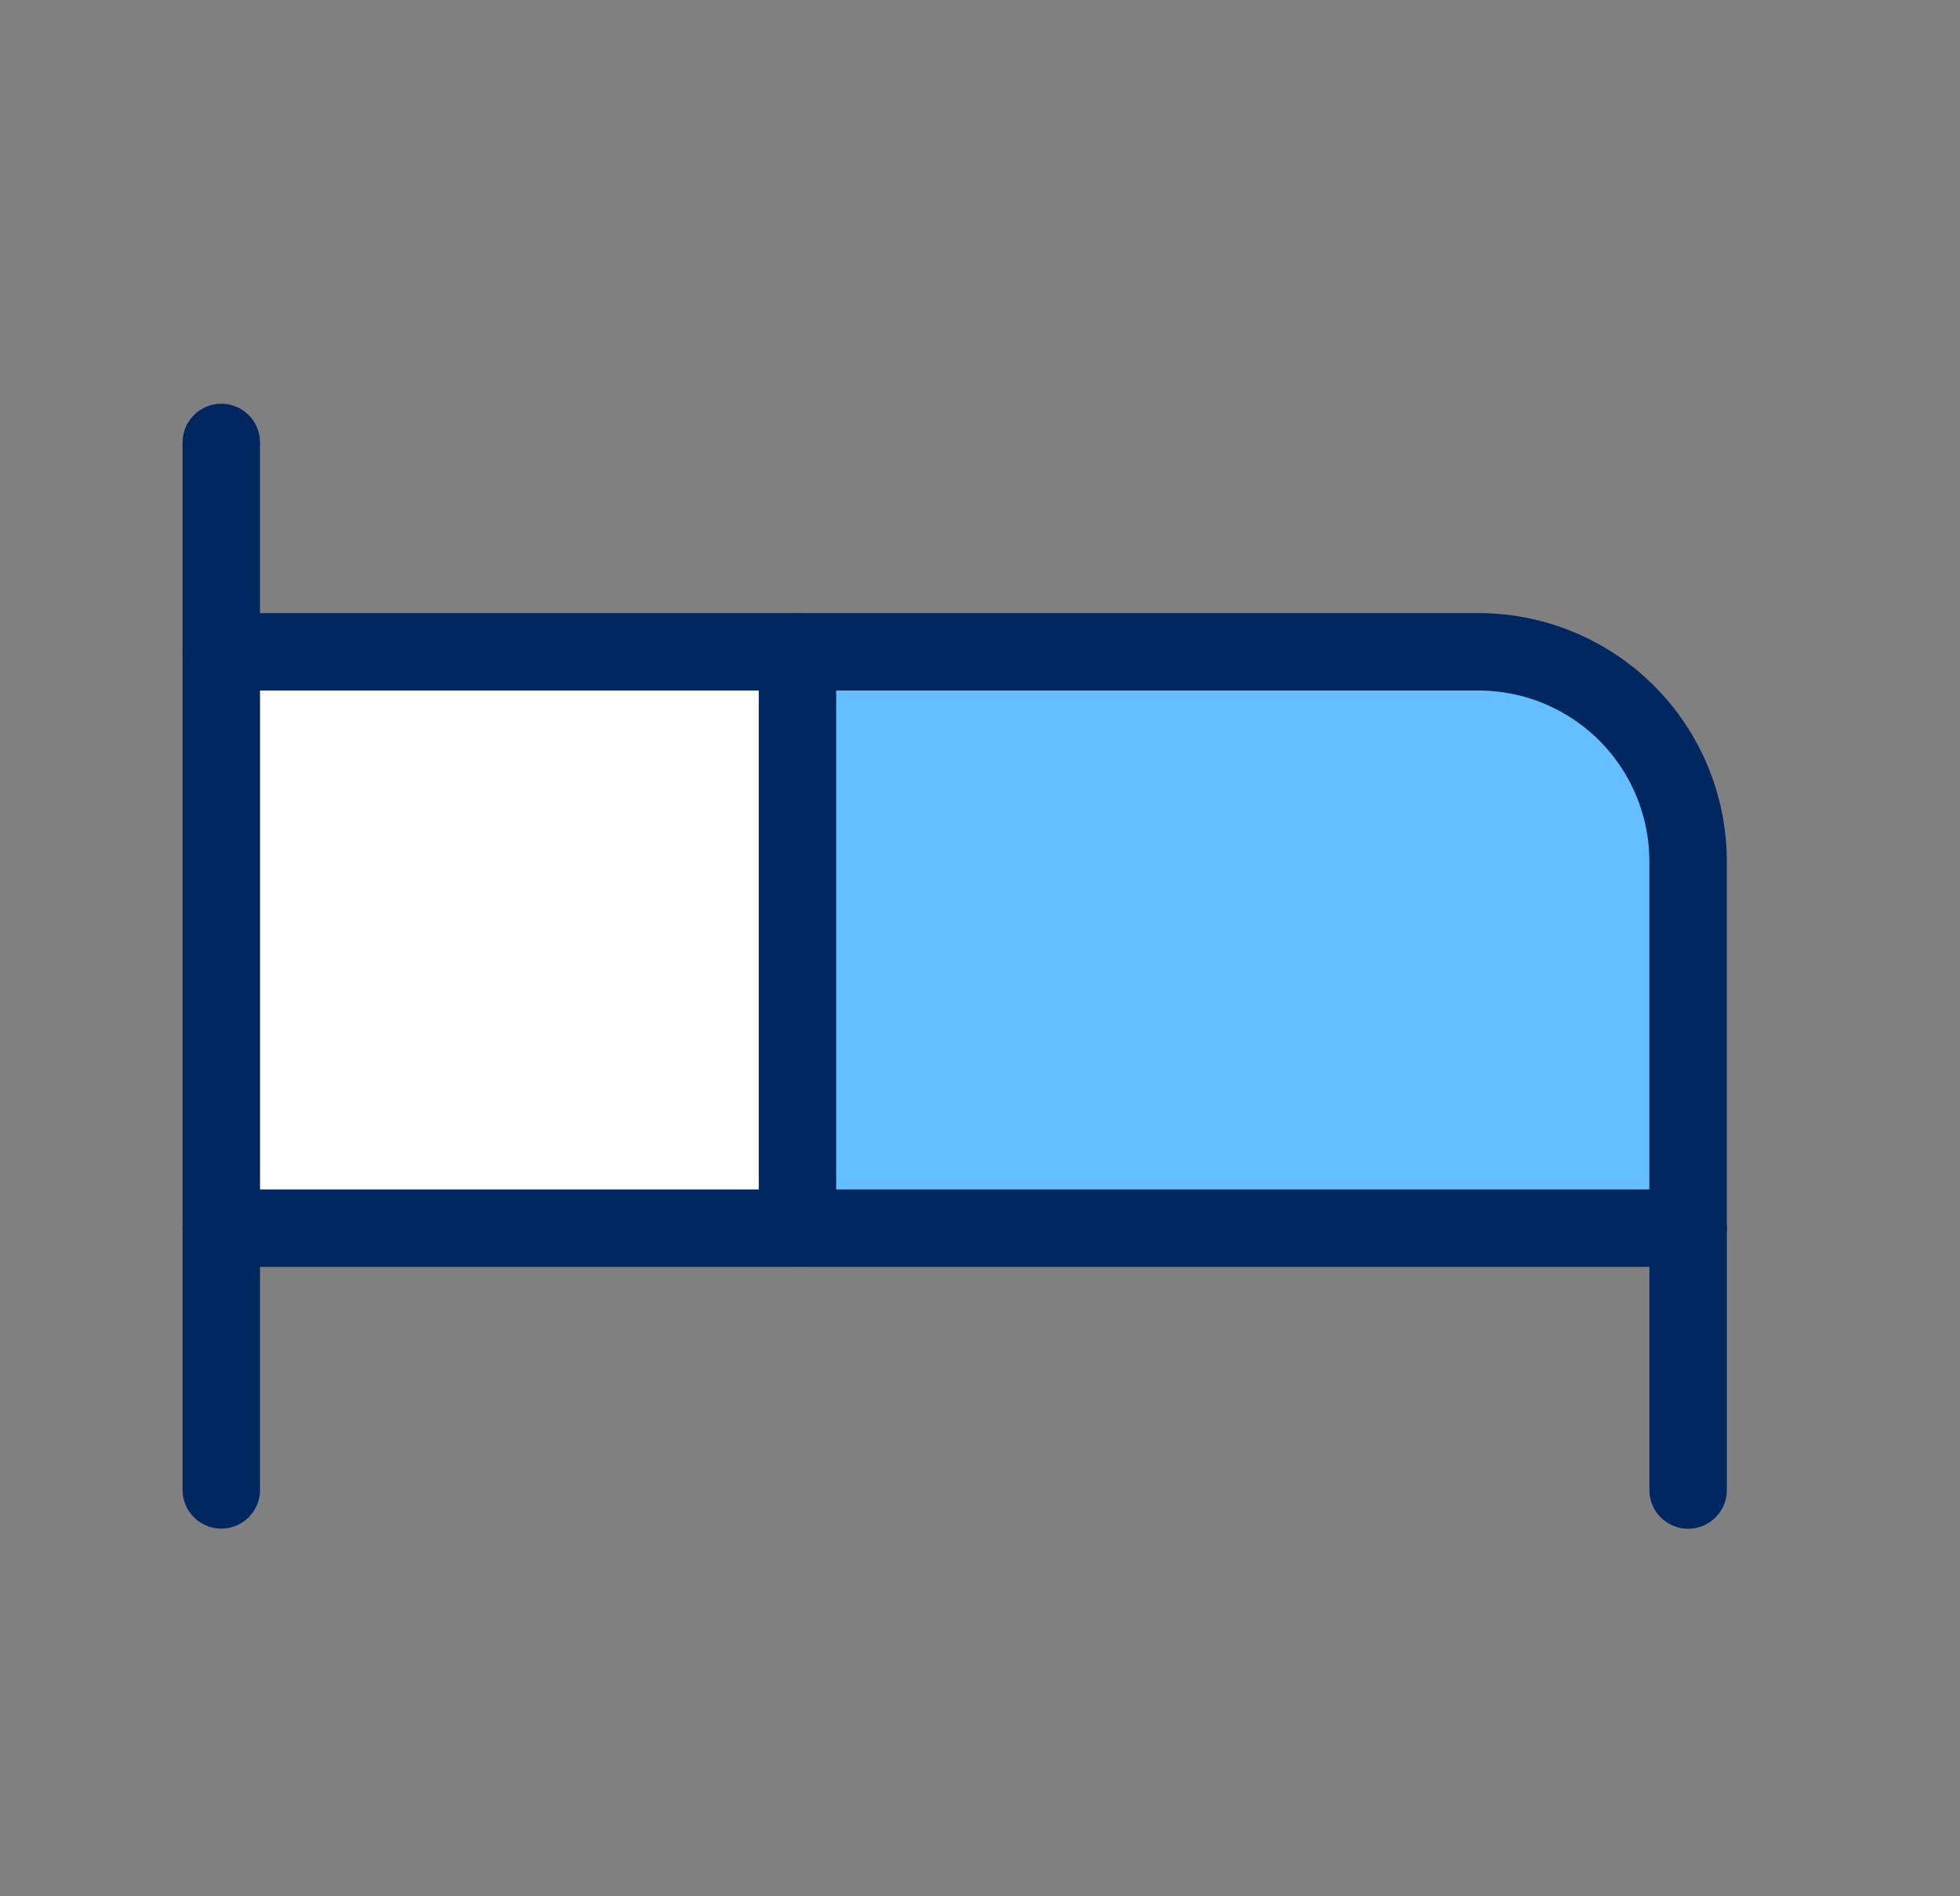
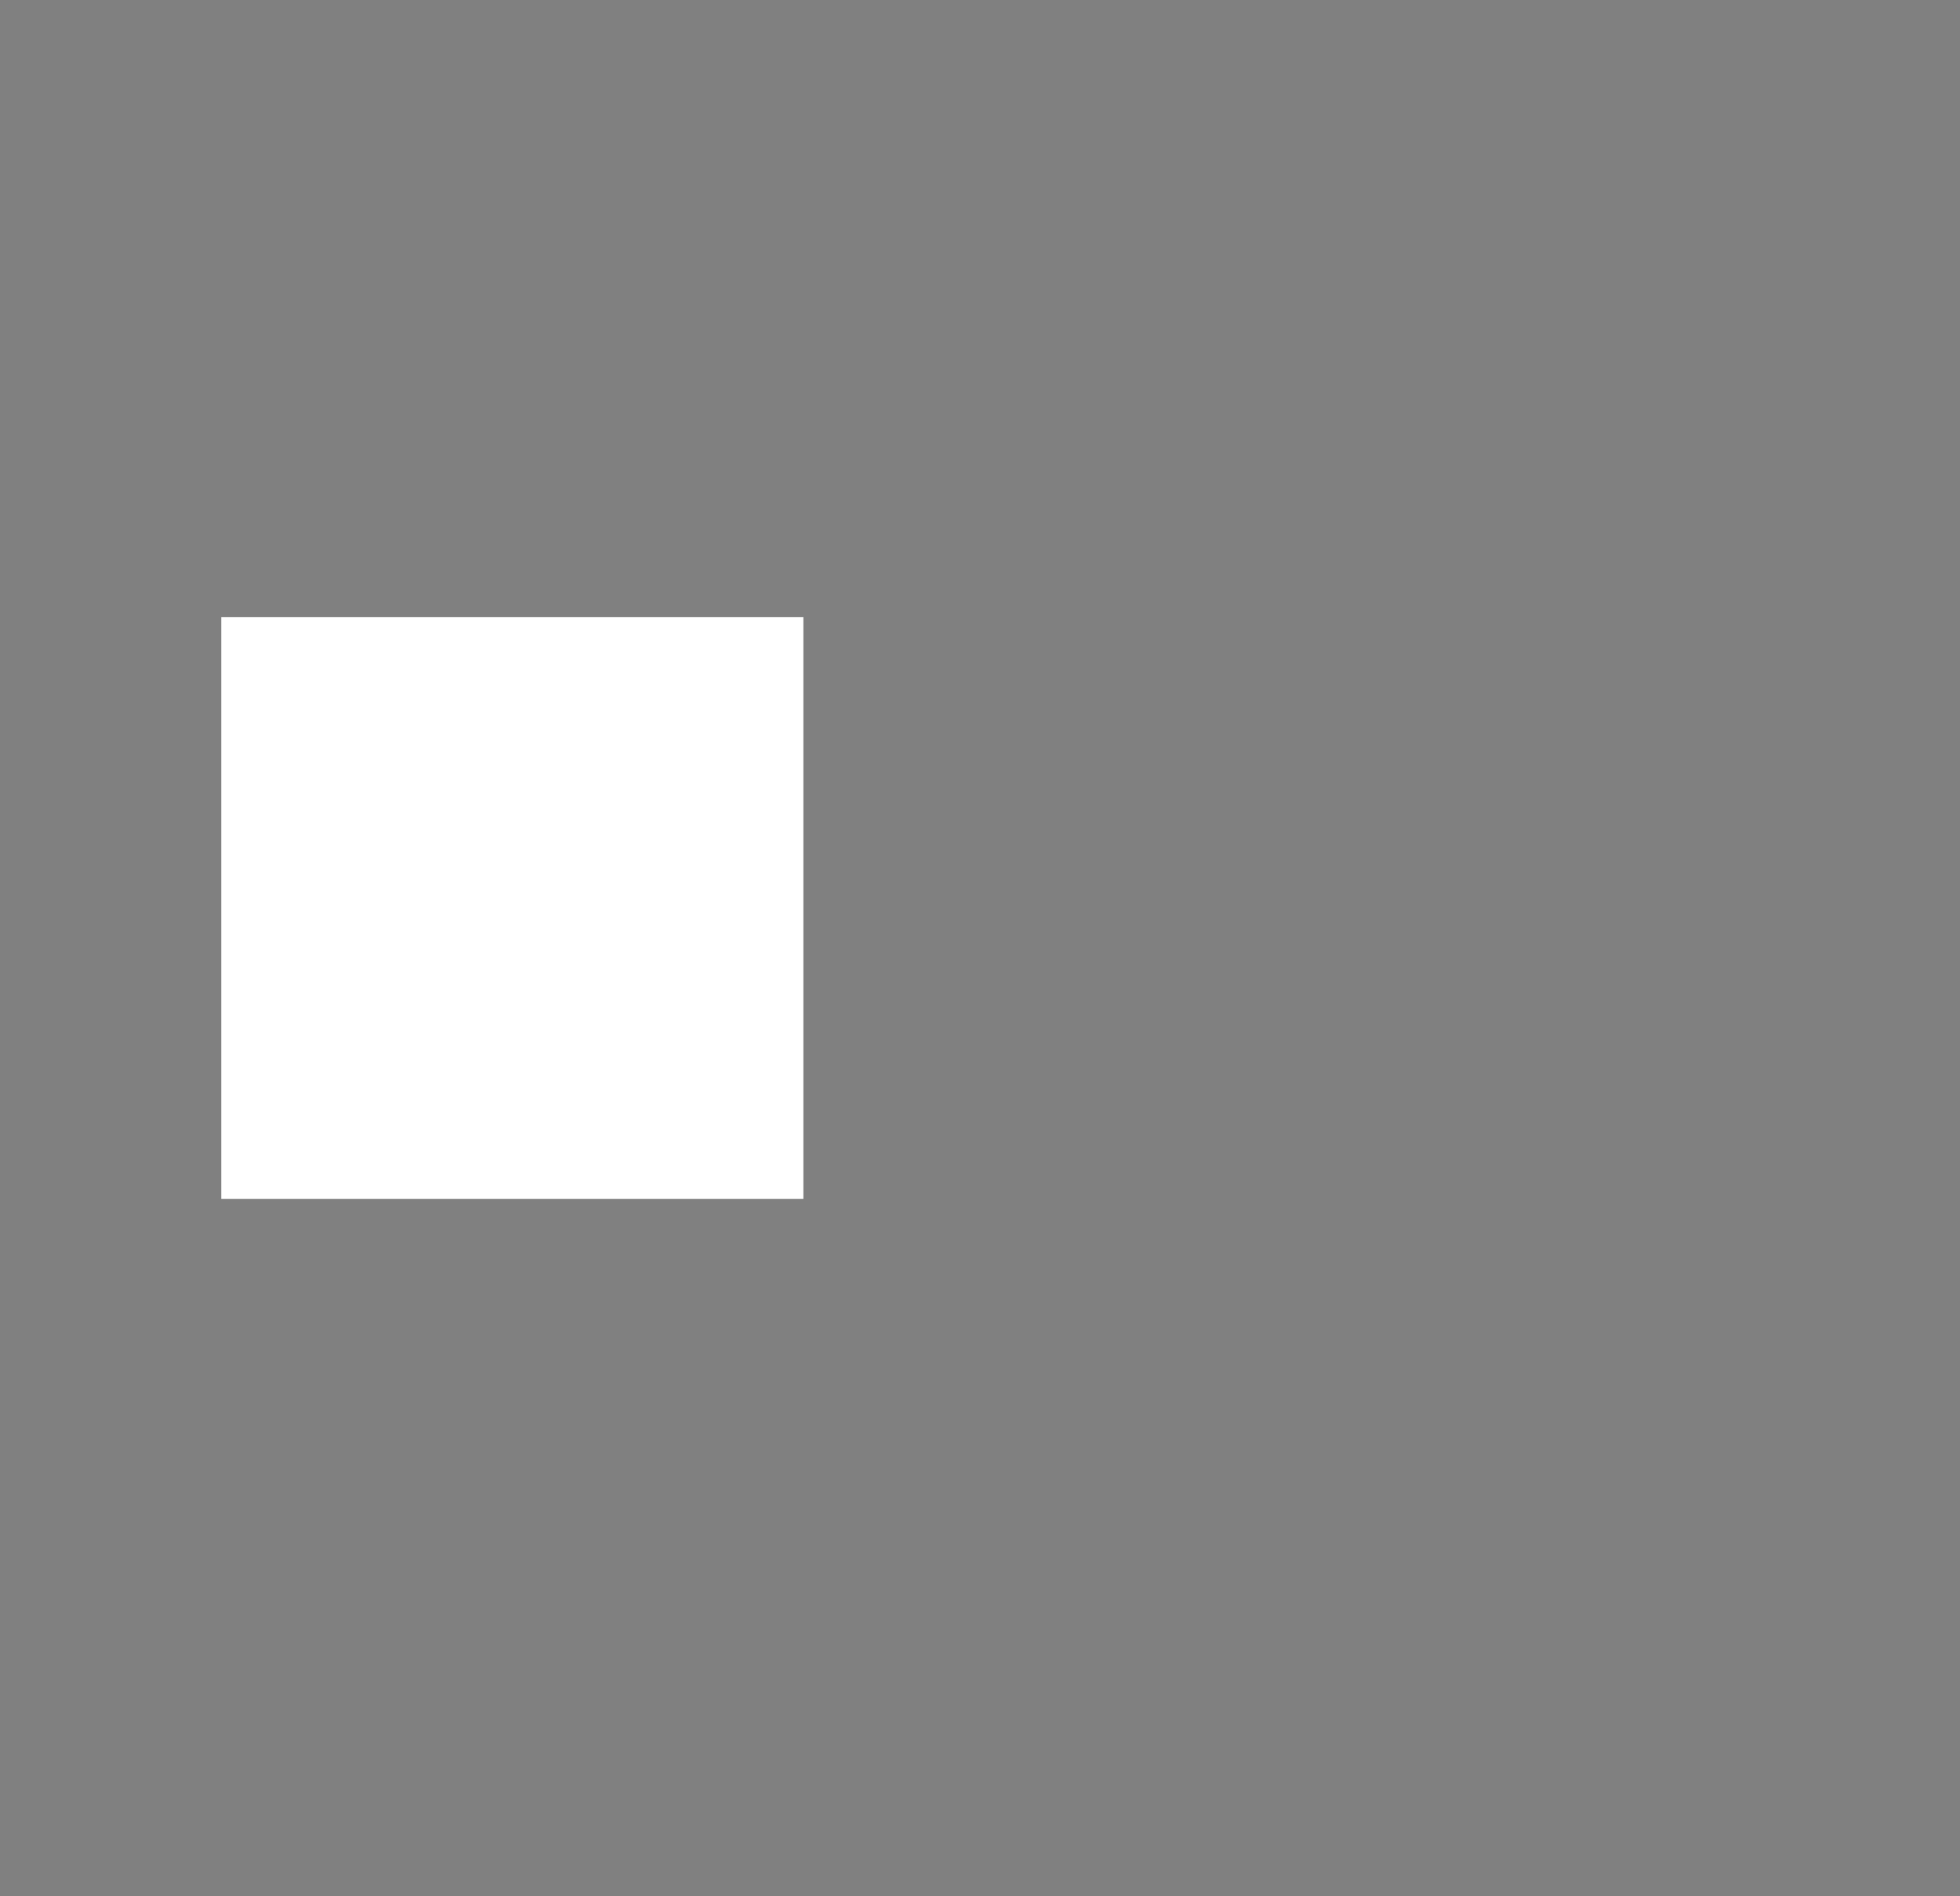
<svg xmlns="http://www.w3.org/2000/svg" width="31" height="30" viewBox="0 0 31 30" fill="none">
  <rect x="0" y="0" width="31" height="30" fill="#808080" stroke="none" />
  <rect x="3.5" y="9.762" width="9.206" height="9.206" fill="white" />
-   <path d="M12.613 19.427V10.312H23.385C24.264 10.312 25.107 10.662 25.728 11.283C26.35 11.905 26.699 12.748 26.699 13.627V19.427" fill="#64BEFF" />
-   <path d="M12.613 19.427V10.312H23.385C24.264 10.312 25.107 10.662 25.728 11.283C26.35 11.905 26.699 12.748 26.699 13.627V19.427" stroke="#002760" stroke-width="1.225" stroke-linecap="round" stroke-linejoin="round" />
-   <path d="M12.614 10.312H3.5" stroke="#002760" stroke-width="1.225" stroke-linecap="round" stroke-linejoin="round" />
-   <path d="M3.5 23.571V7" stroke="#002760" stroke-width="1.225" stroke-linecap="round" stroke-linejoin="round" />
-   <path d="M3.5 19.43H26.7V23.573" stroke="#002760" stroke-width="1.225" stroke-linecap="round" stroke-linejoin="round" />
</svg>